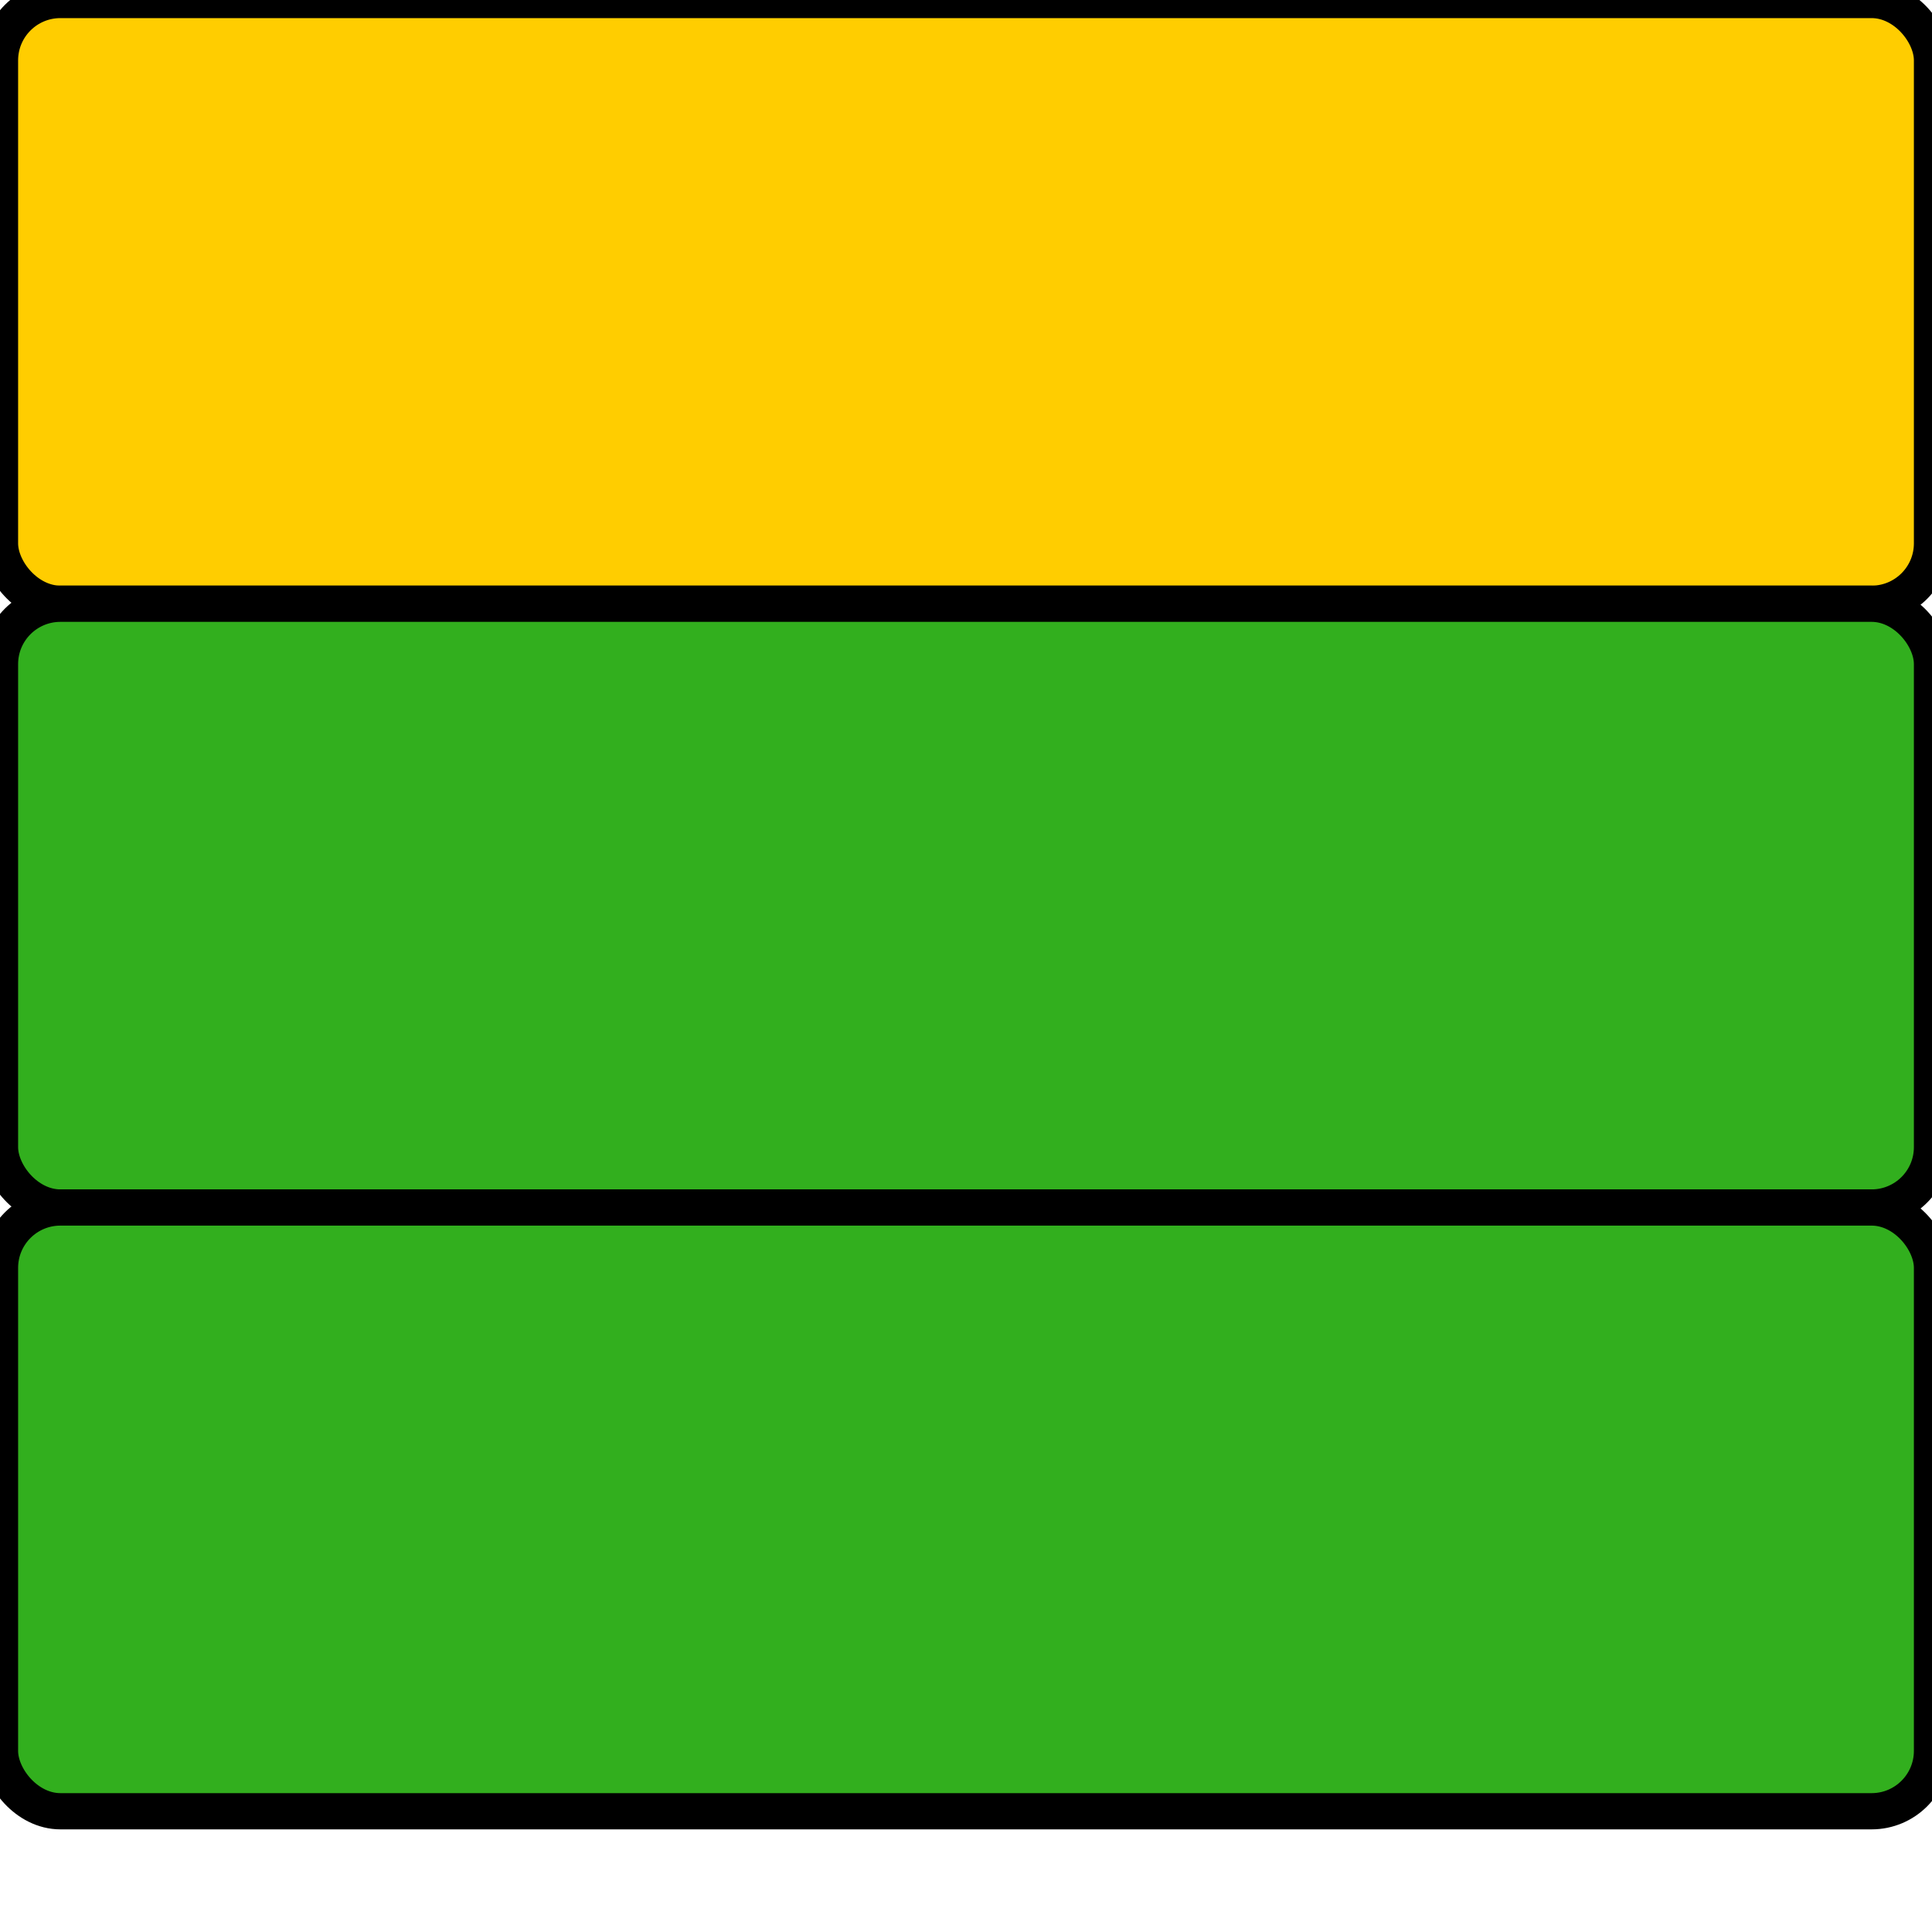
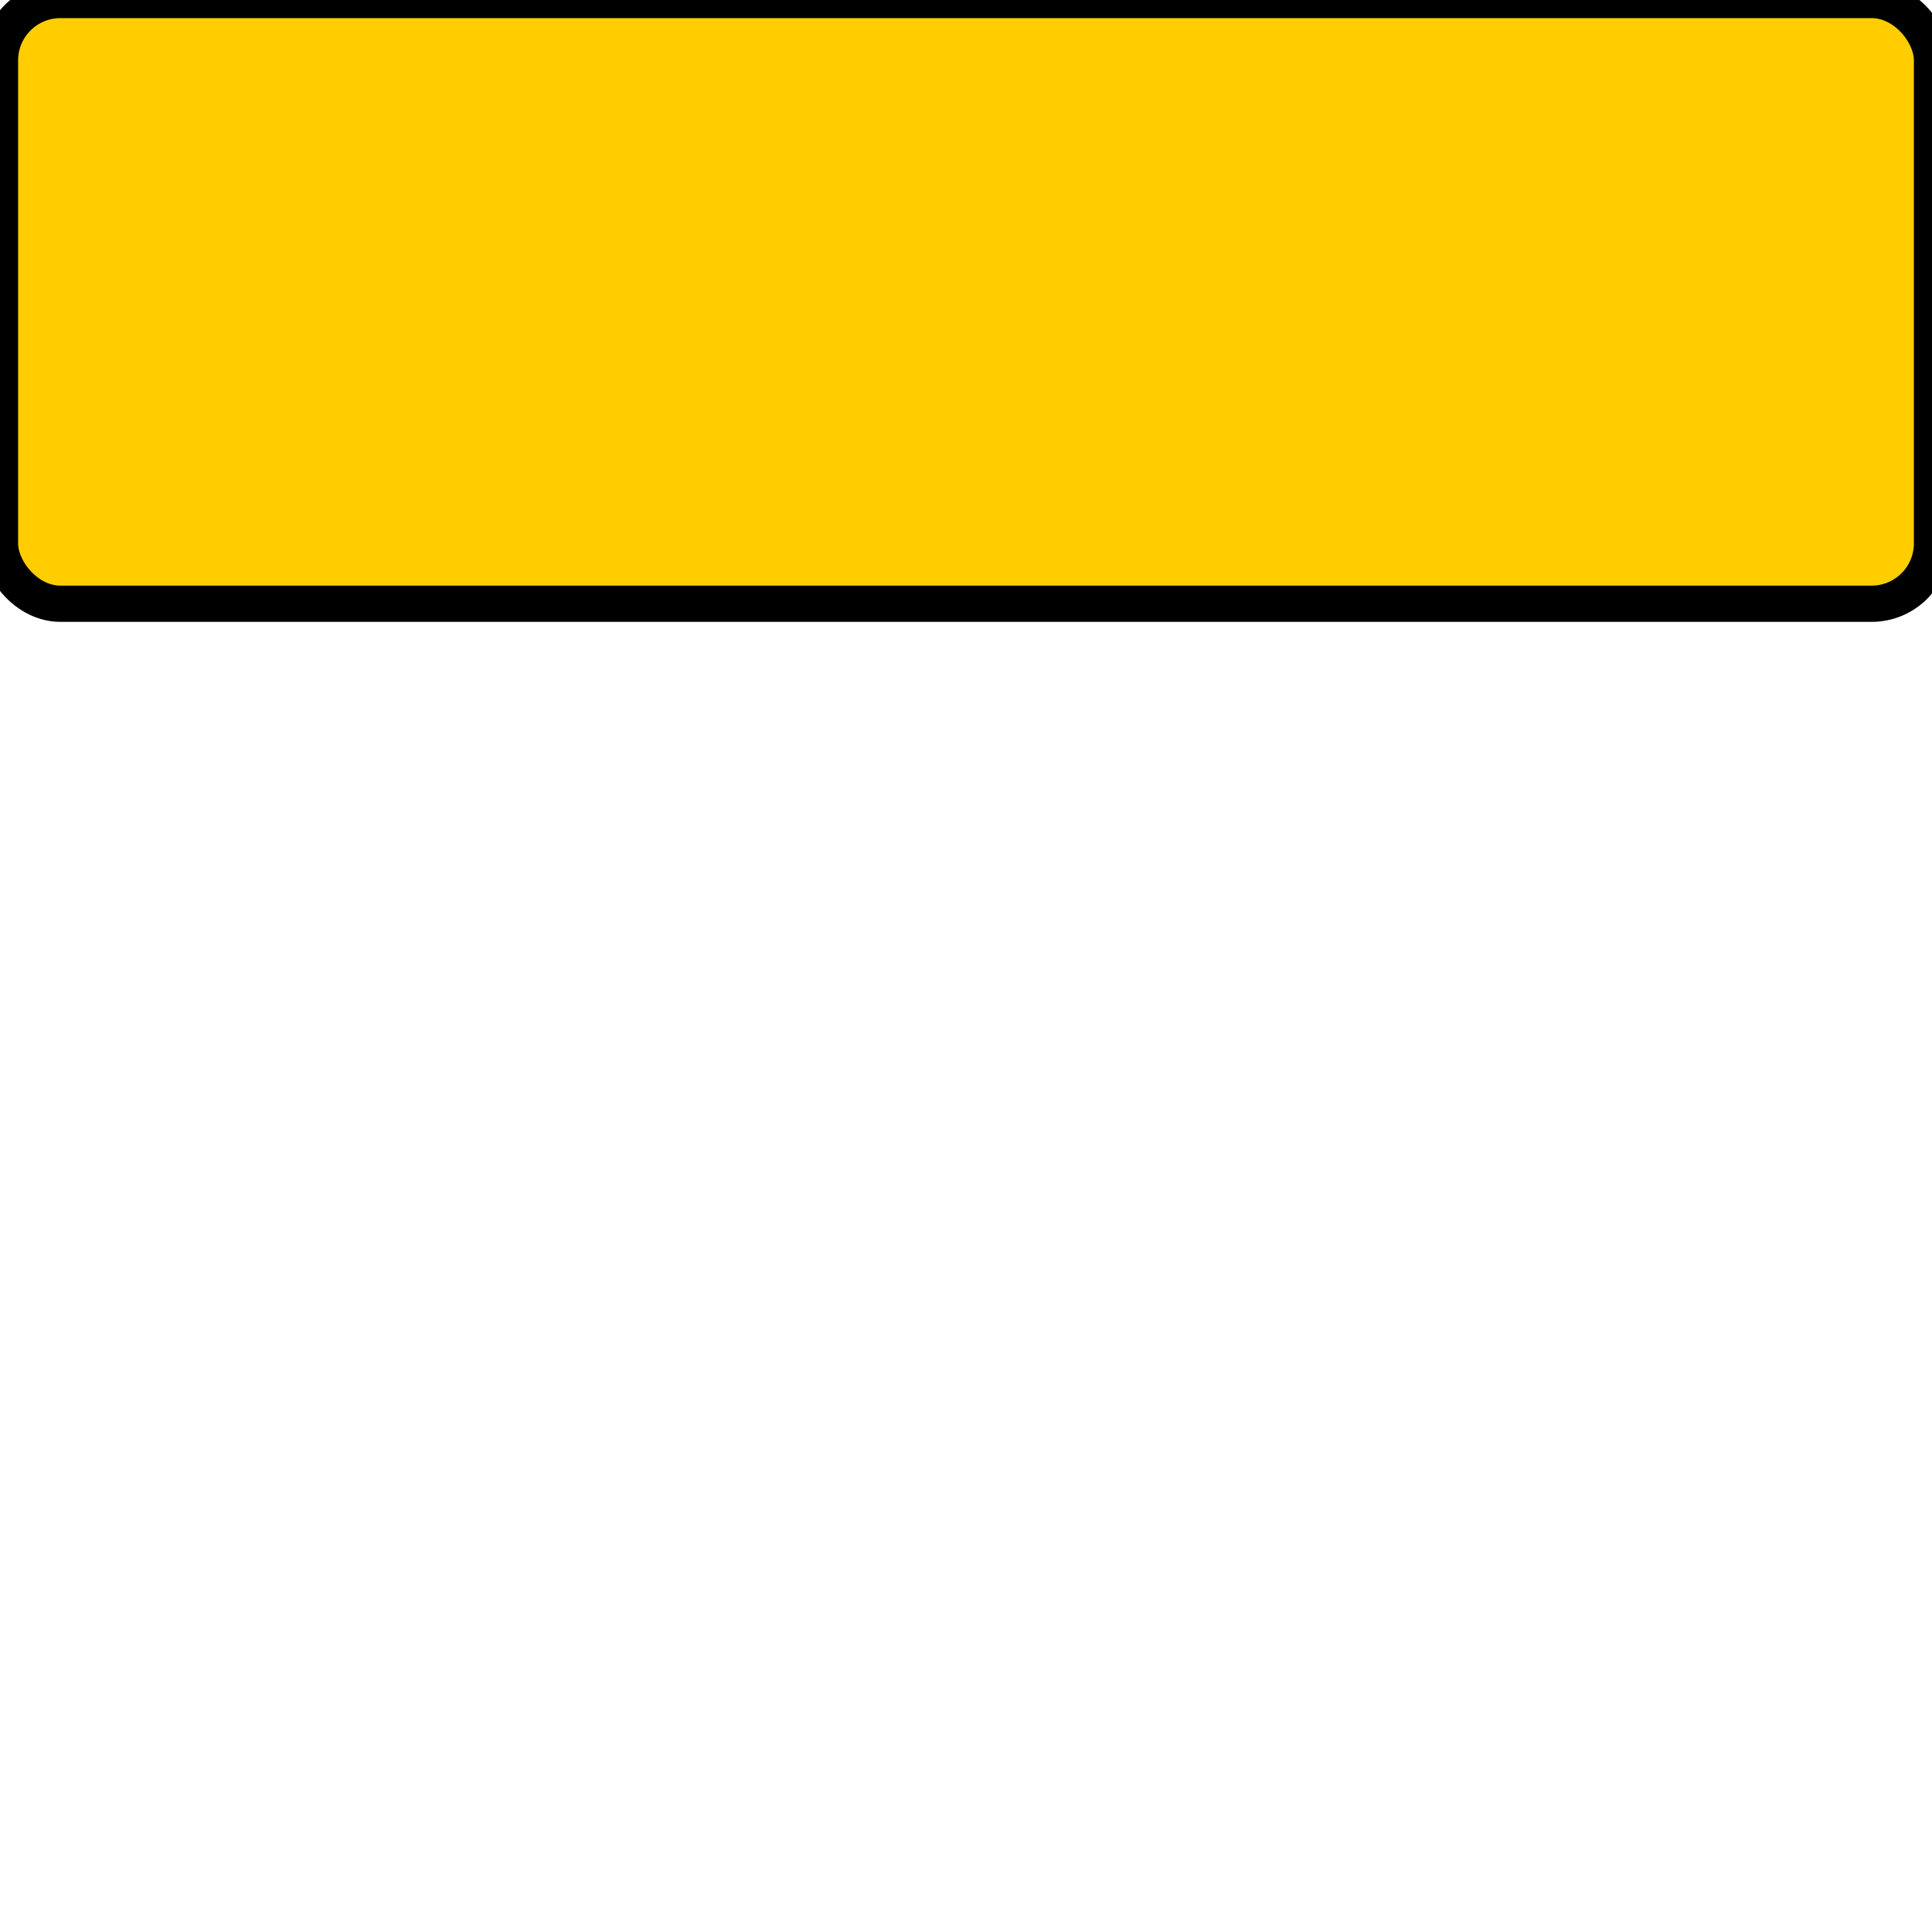
<svg xmlns="http://www.w3.org/2000/svg" id="Zahlen" viewBox="0 0 16 16">
  <defs>
    <style>.cls-1{fill:#ffcd00;stroke: rgb(0,0,0);stroke-width: 0.3px;rx: 0.5;ry: 0.5;}.cls-2{fill:#32af1e;stroke: rgb(0,0,0);stroke-width: 0.3px;rx: 0.5;ry: 0.5;}</style>
  </defs>
  <title>availability_s_00-10</title>
  <rect class="cls-1" width="16" height="5" />
-   <rect class="cls-2" y="5" width="16" height="5" />
-   <rect class="cls-2" y="10" width="16" height="5" />
</svg>